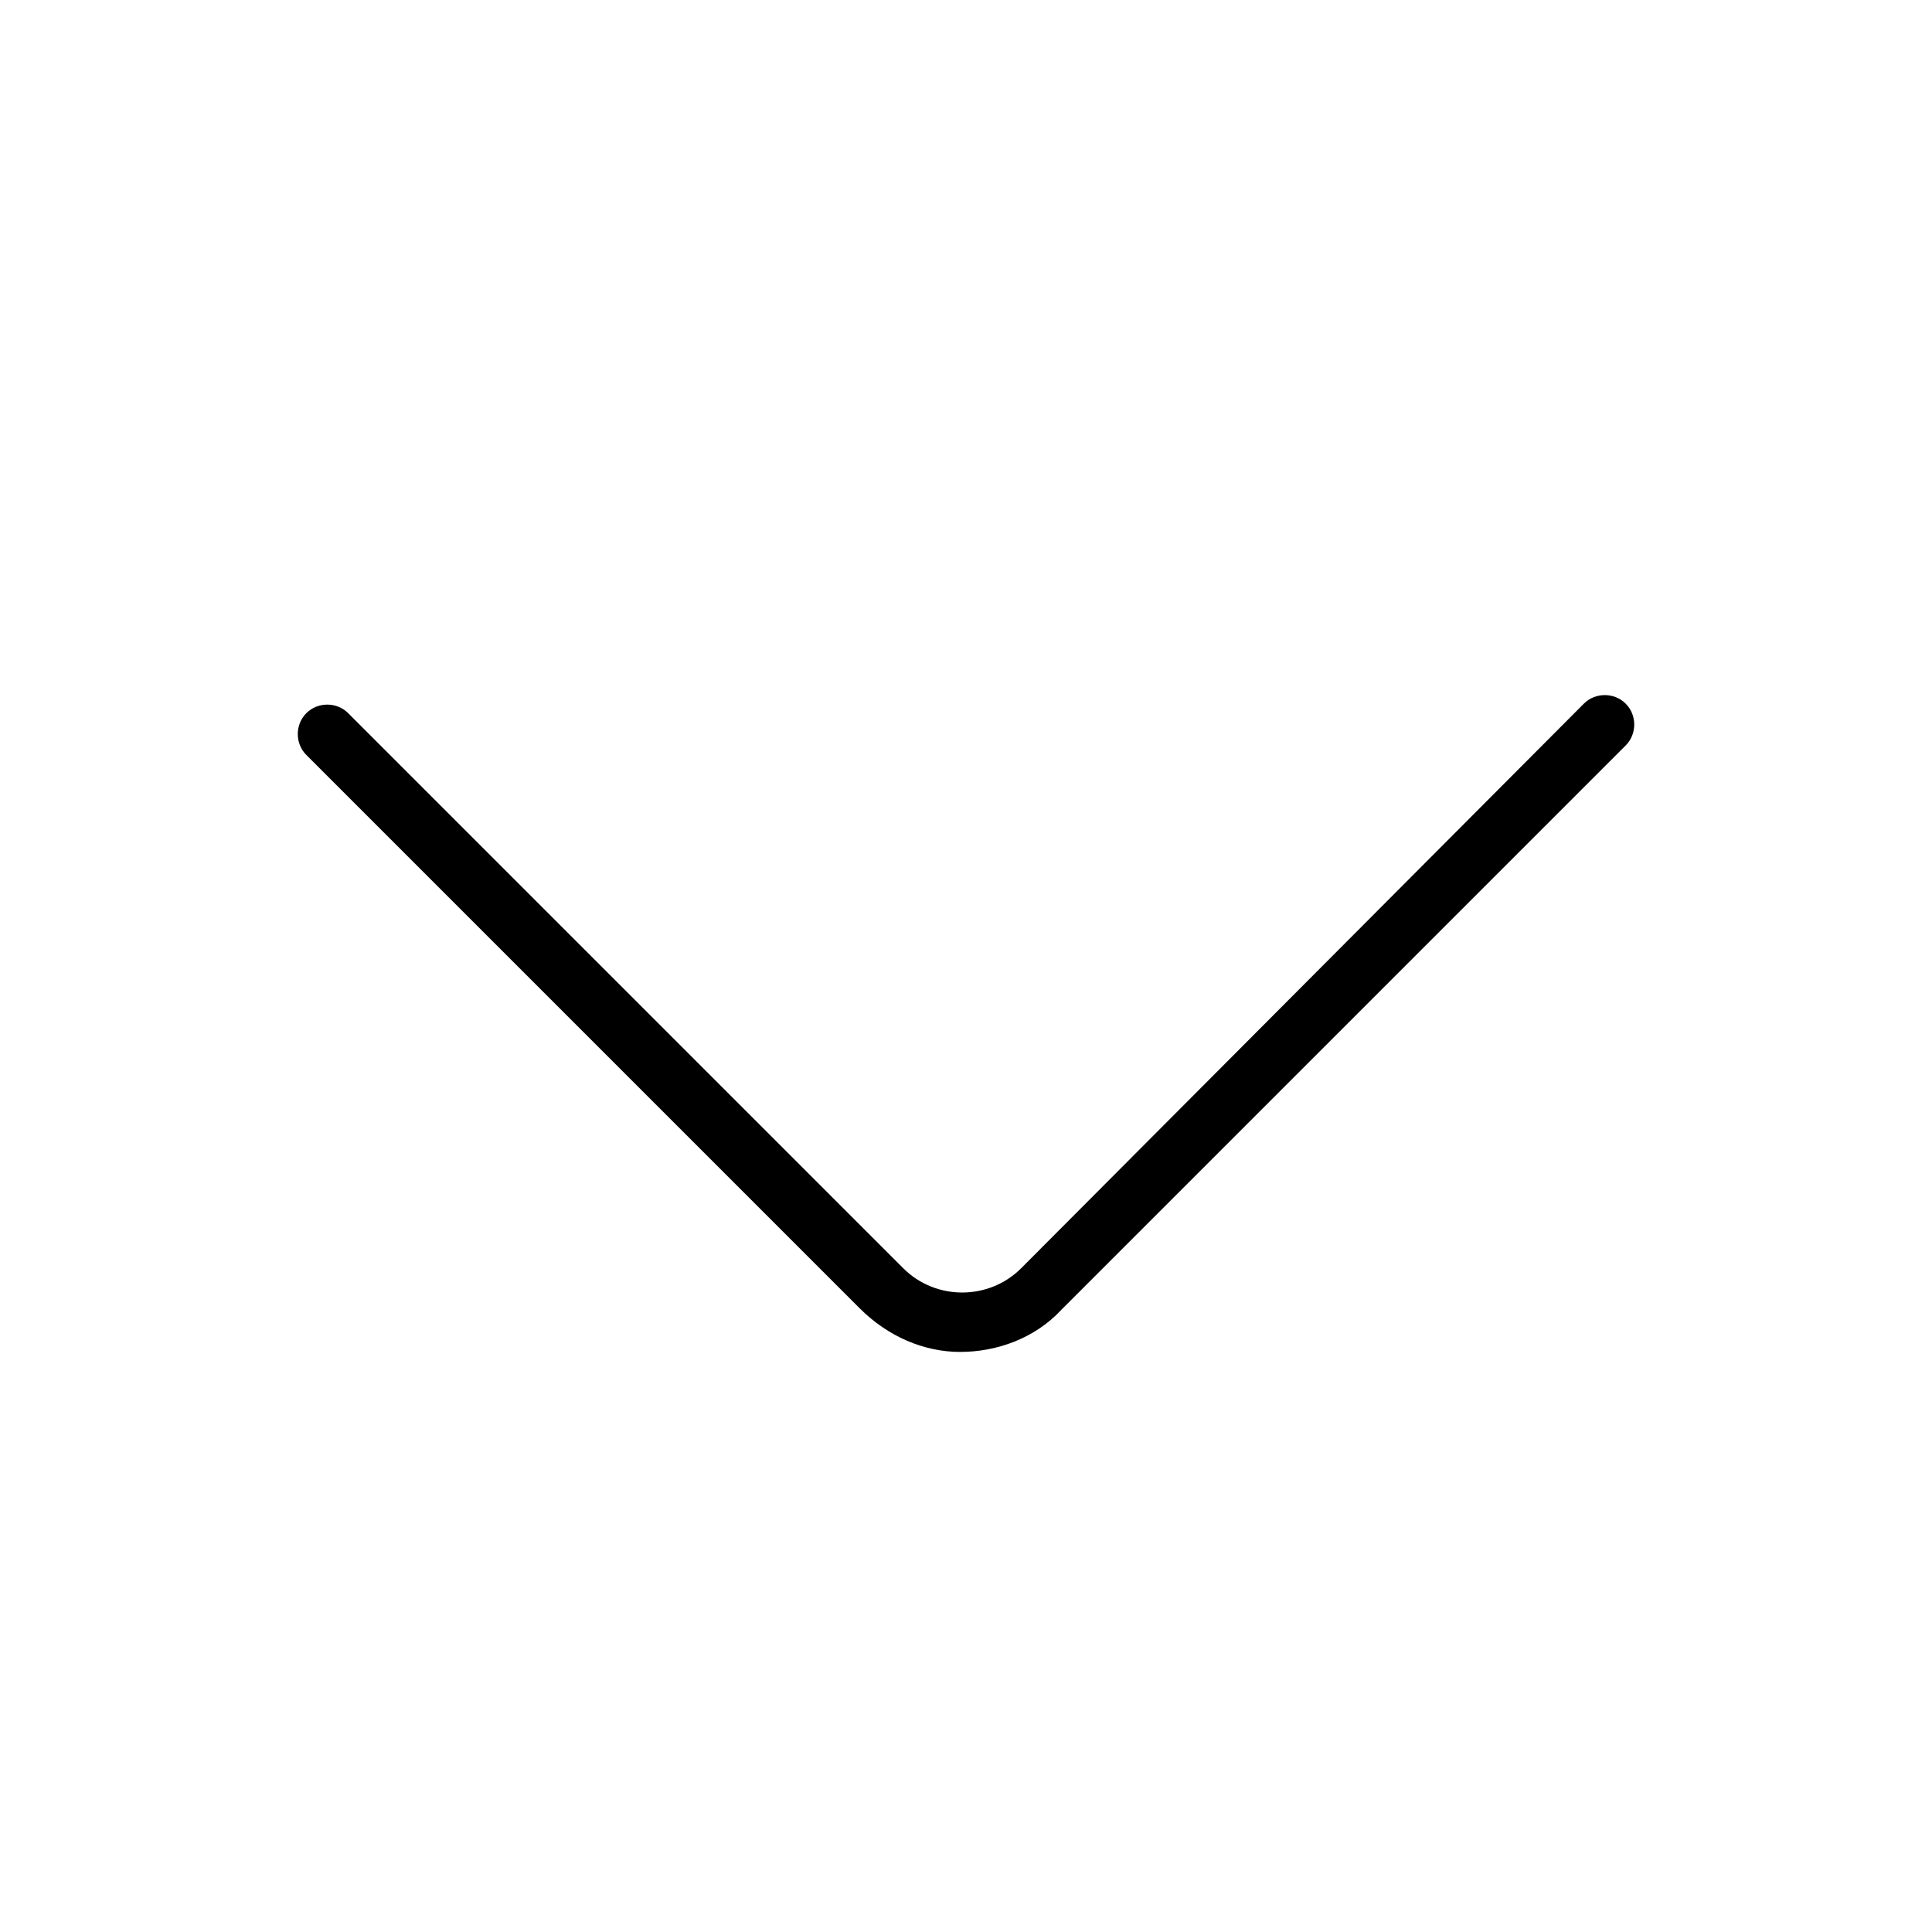
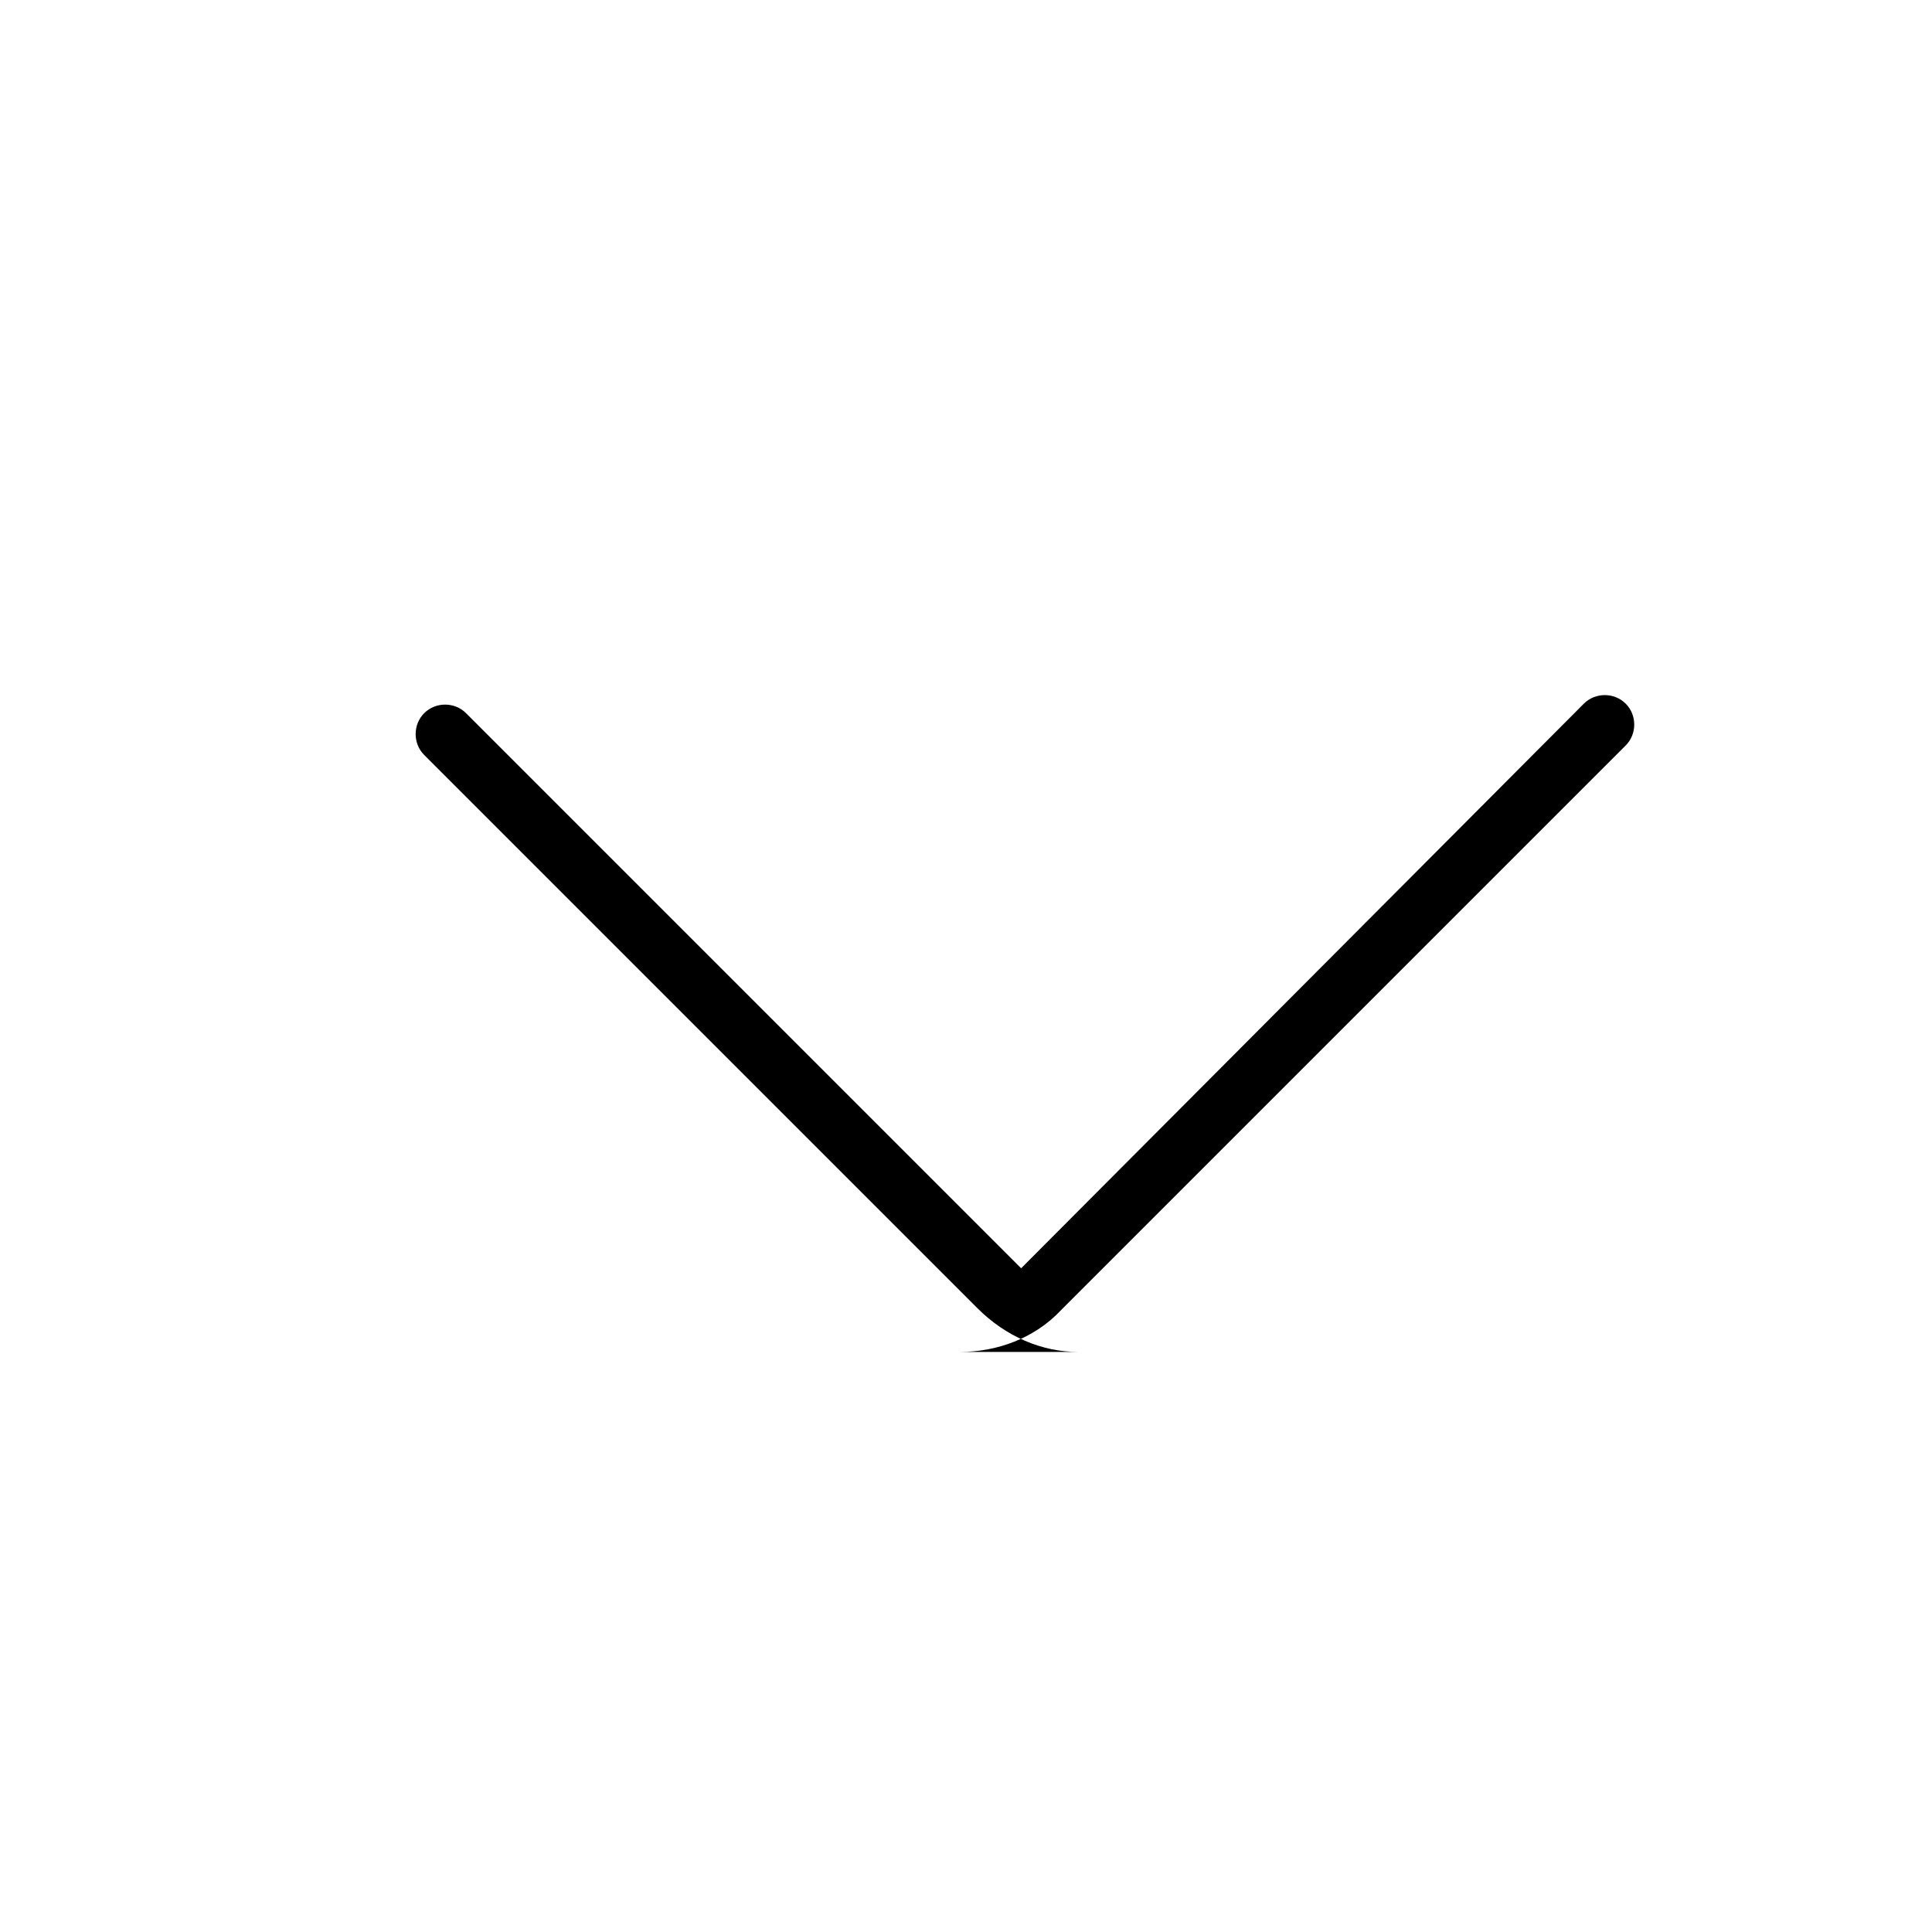
<svg xmlns="http://www.w3.org/2000/svg" fill="#000000" width="800px" height="800px" version="1.1" viewBox="144 144 512 512">
-   <path d="m398.49 502.27c9.574 0 19.648-3.527 26.703-11.082l149.63-149.63c3.023-3.023 3.023-8.062 0-11.082-3.023-3.023-8.062-3.023-11.082 0l-149.13 149.63c-8.566 8.566-22.672 8.566-31.234 0l-147.11-147.11c-3.023-3.023-8.062-3.023-11.082 0-3.023 3.023-3.023 8.062 0 11.082l146.61 146.61c7.555 7.559 17.125 11.59 26.699 11.59z" />
+   <path d="m398.49 502.27c9.574 0 19.648-3.527 26.703-11.082l149.63-149.63c3.023-3.023 3.023-8.062 0-11.082-3.023-3.023-8.062-3.023-11.082 0l-149.13 149.63l-147.11-147.11c-3.023-3.023-8.062-3.023-11.082 0-3.023 3.023-3.023 8.062 0 11.082l146.61 146.61c7.555 7.559 17.125 11.59 26.699 11.59z" />
</svg>